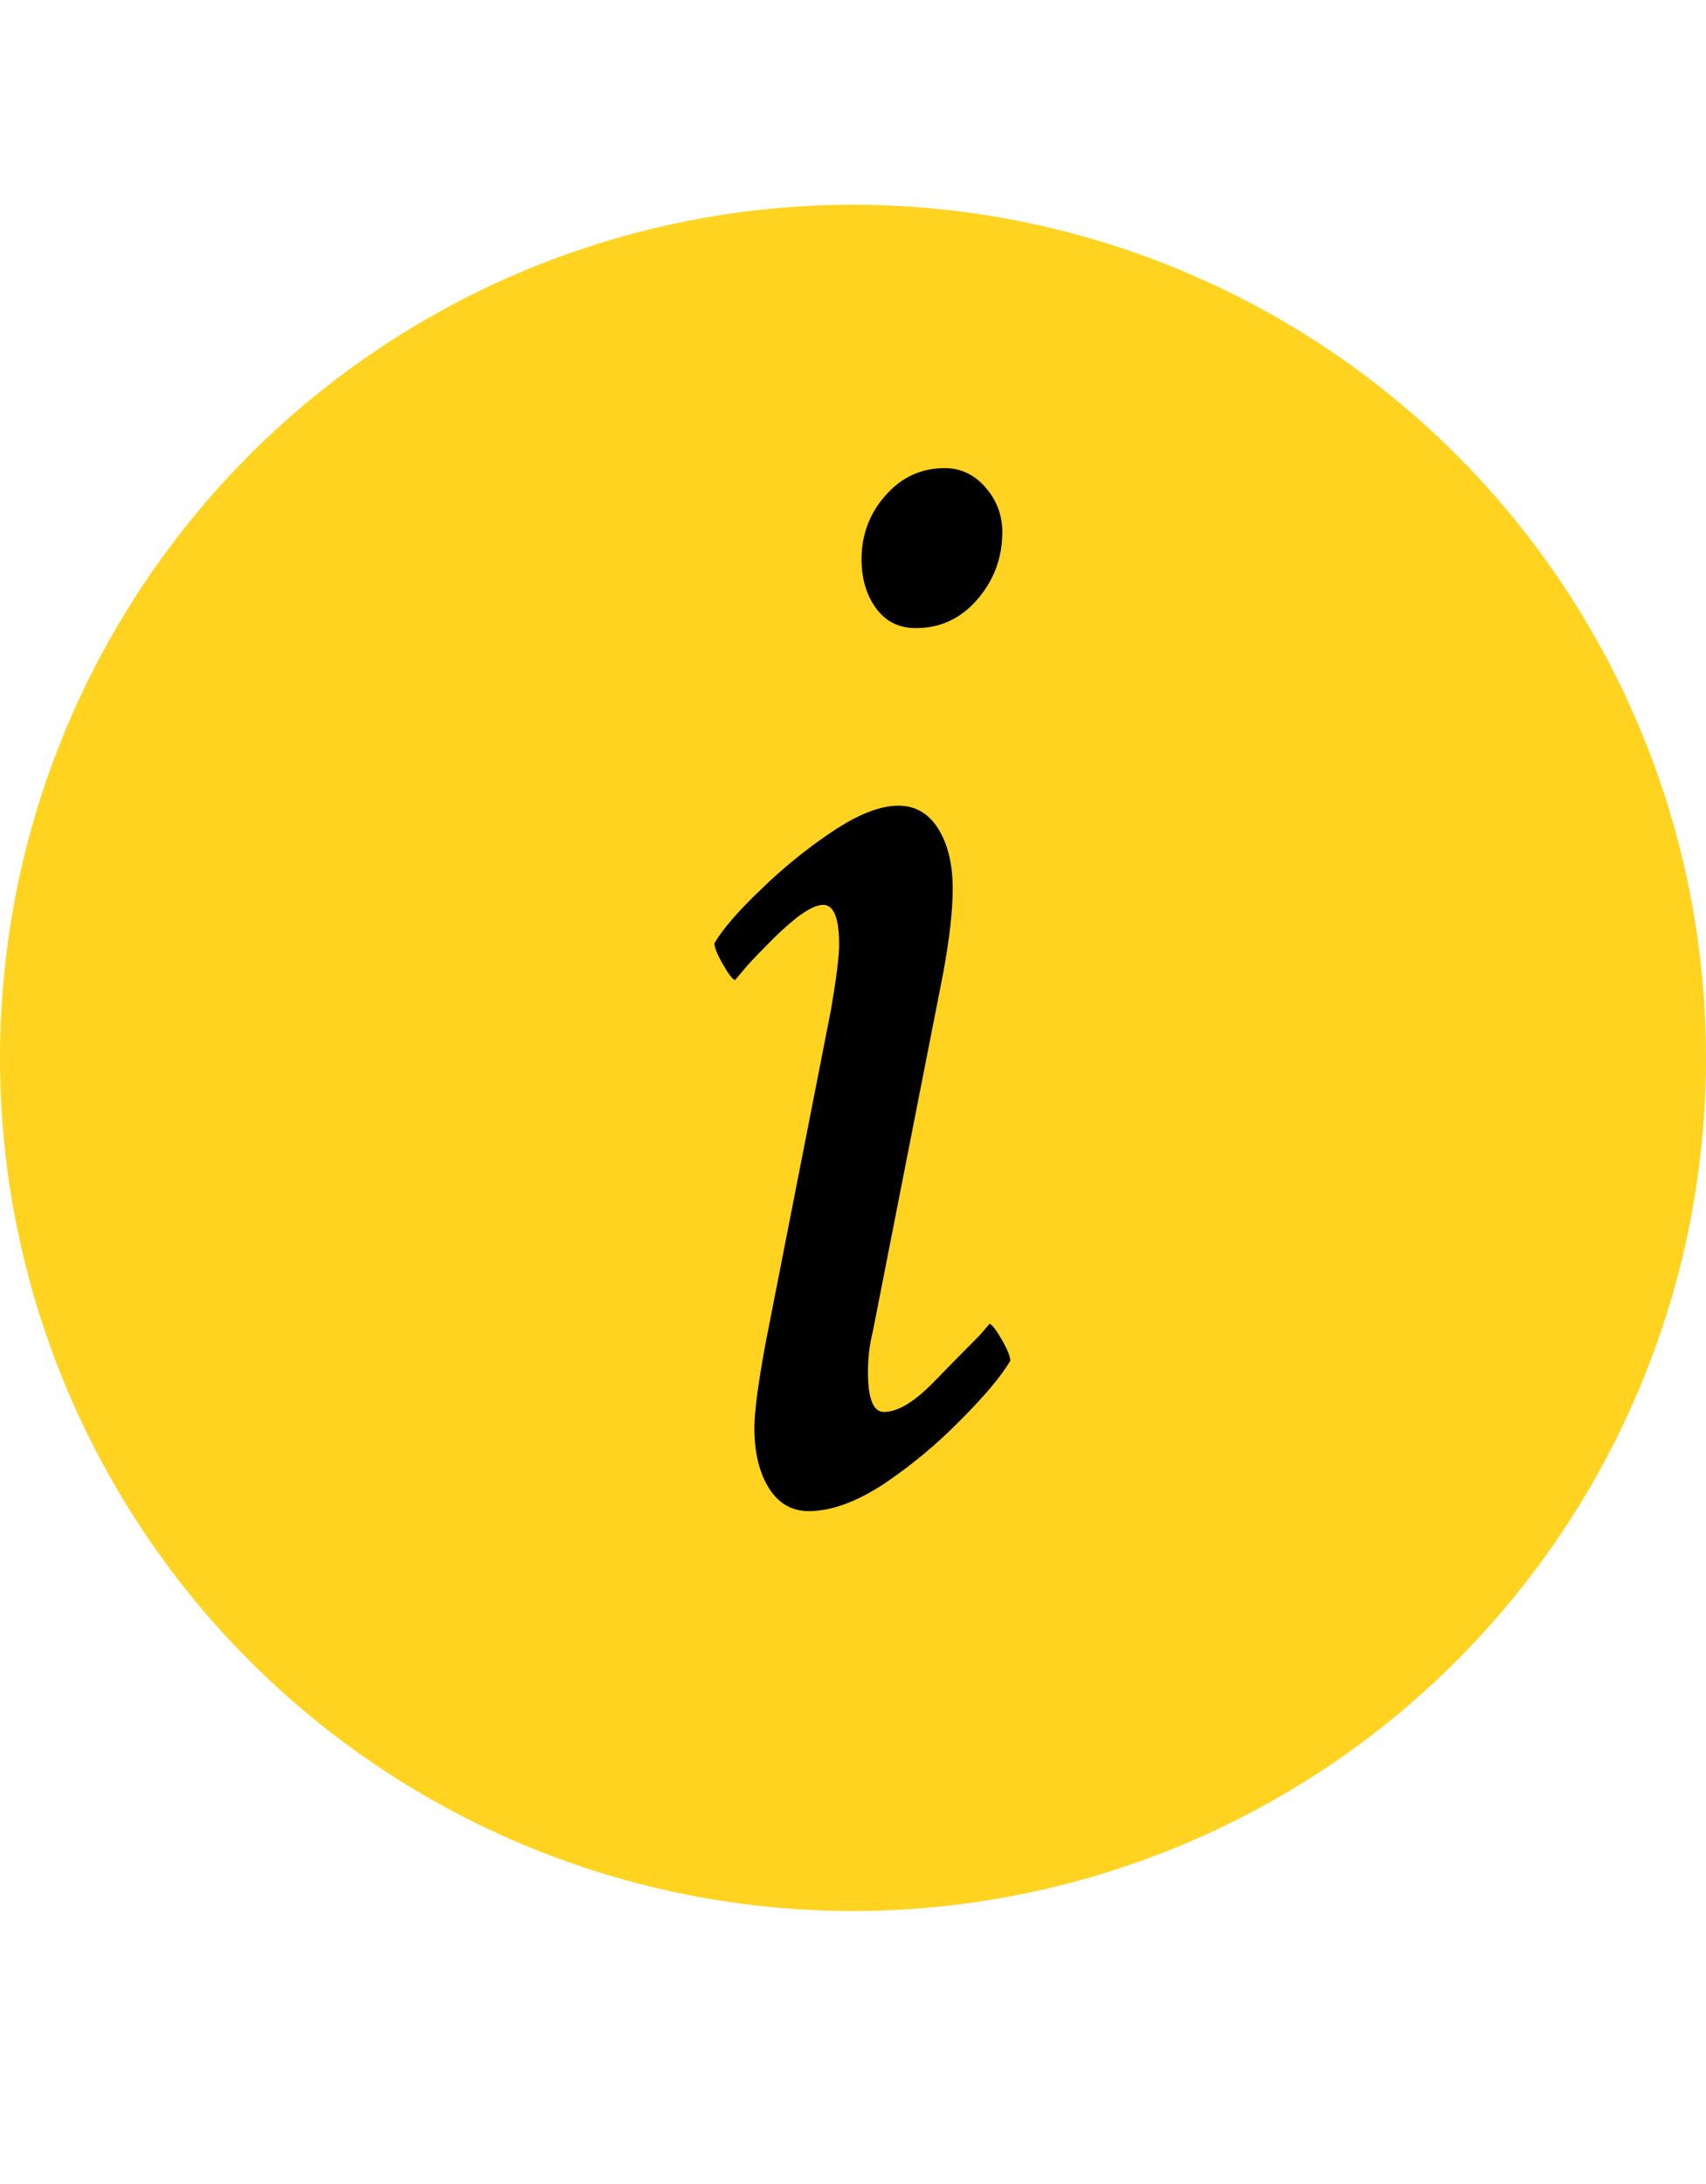
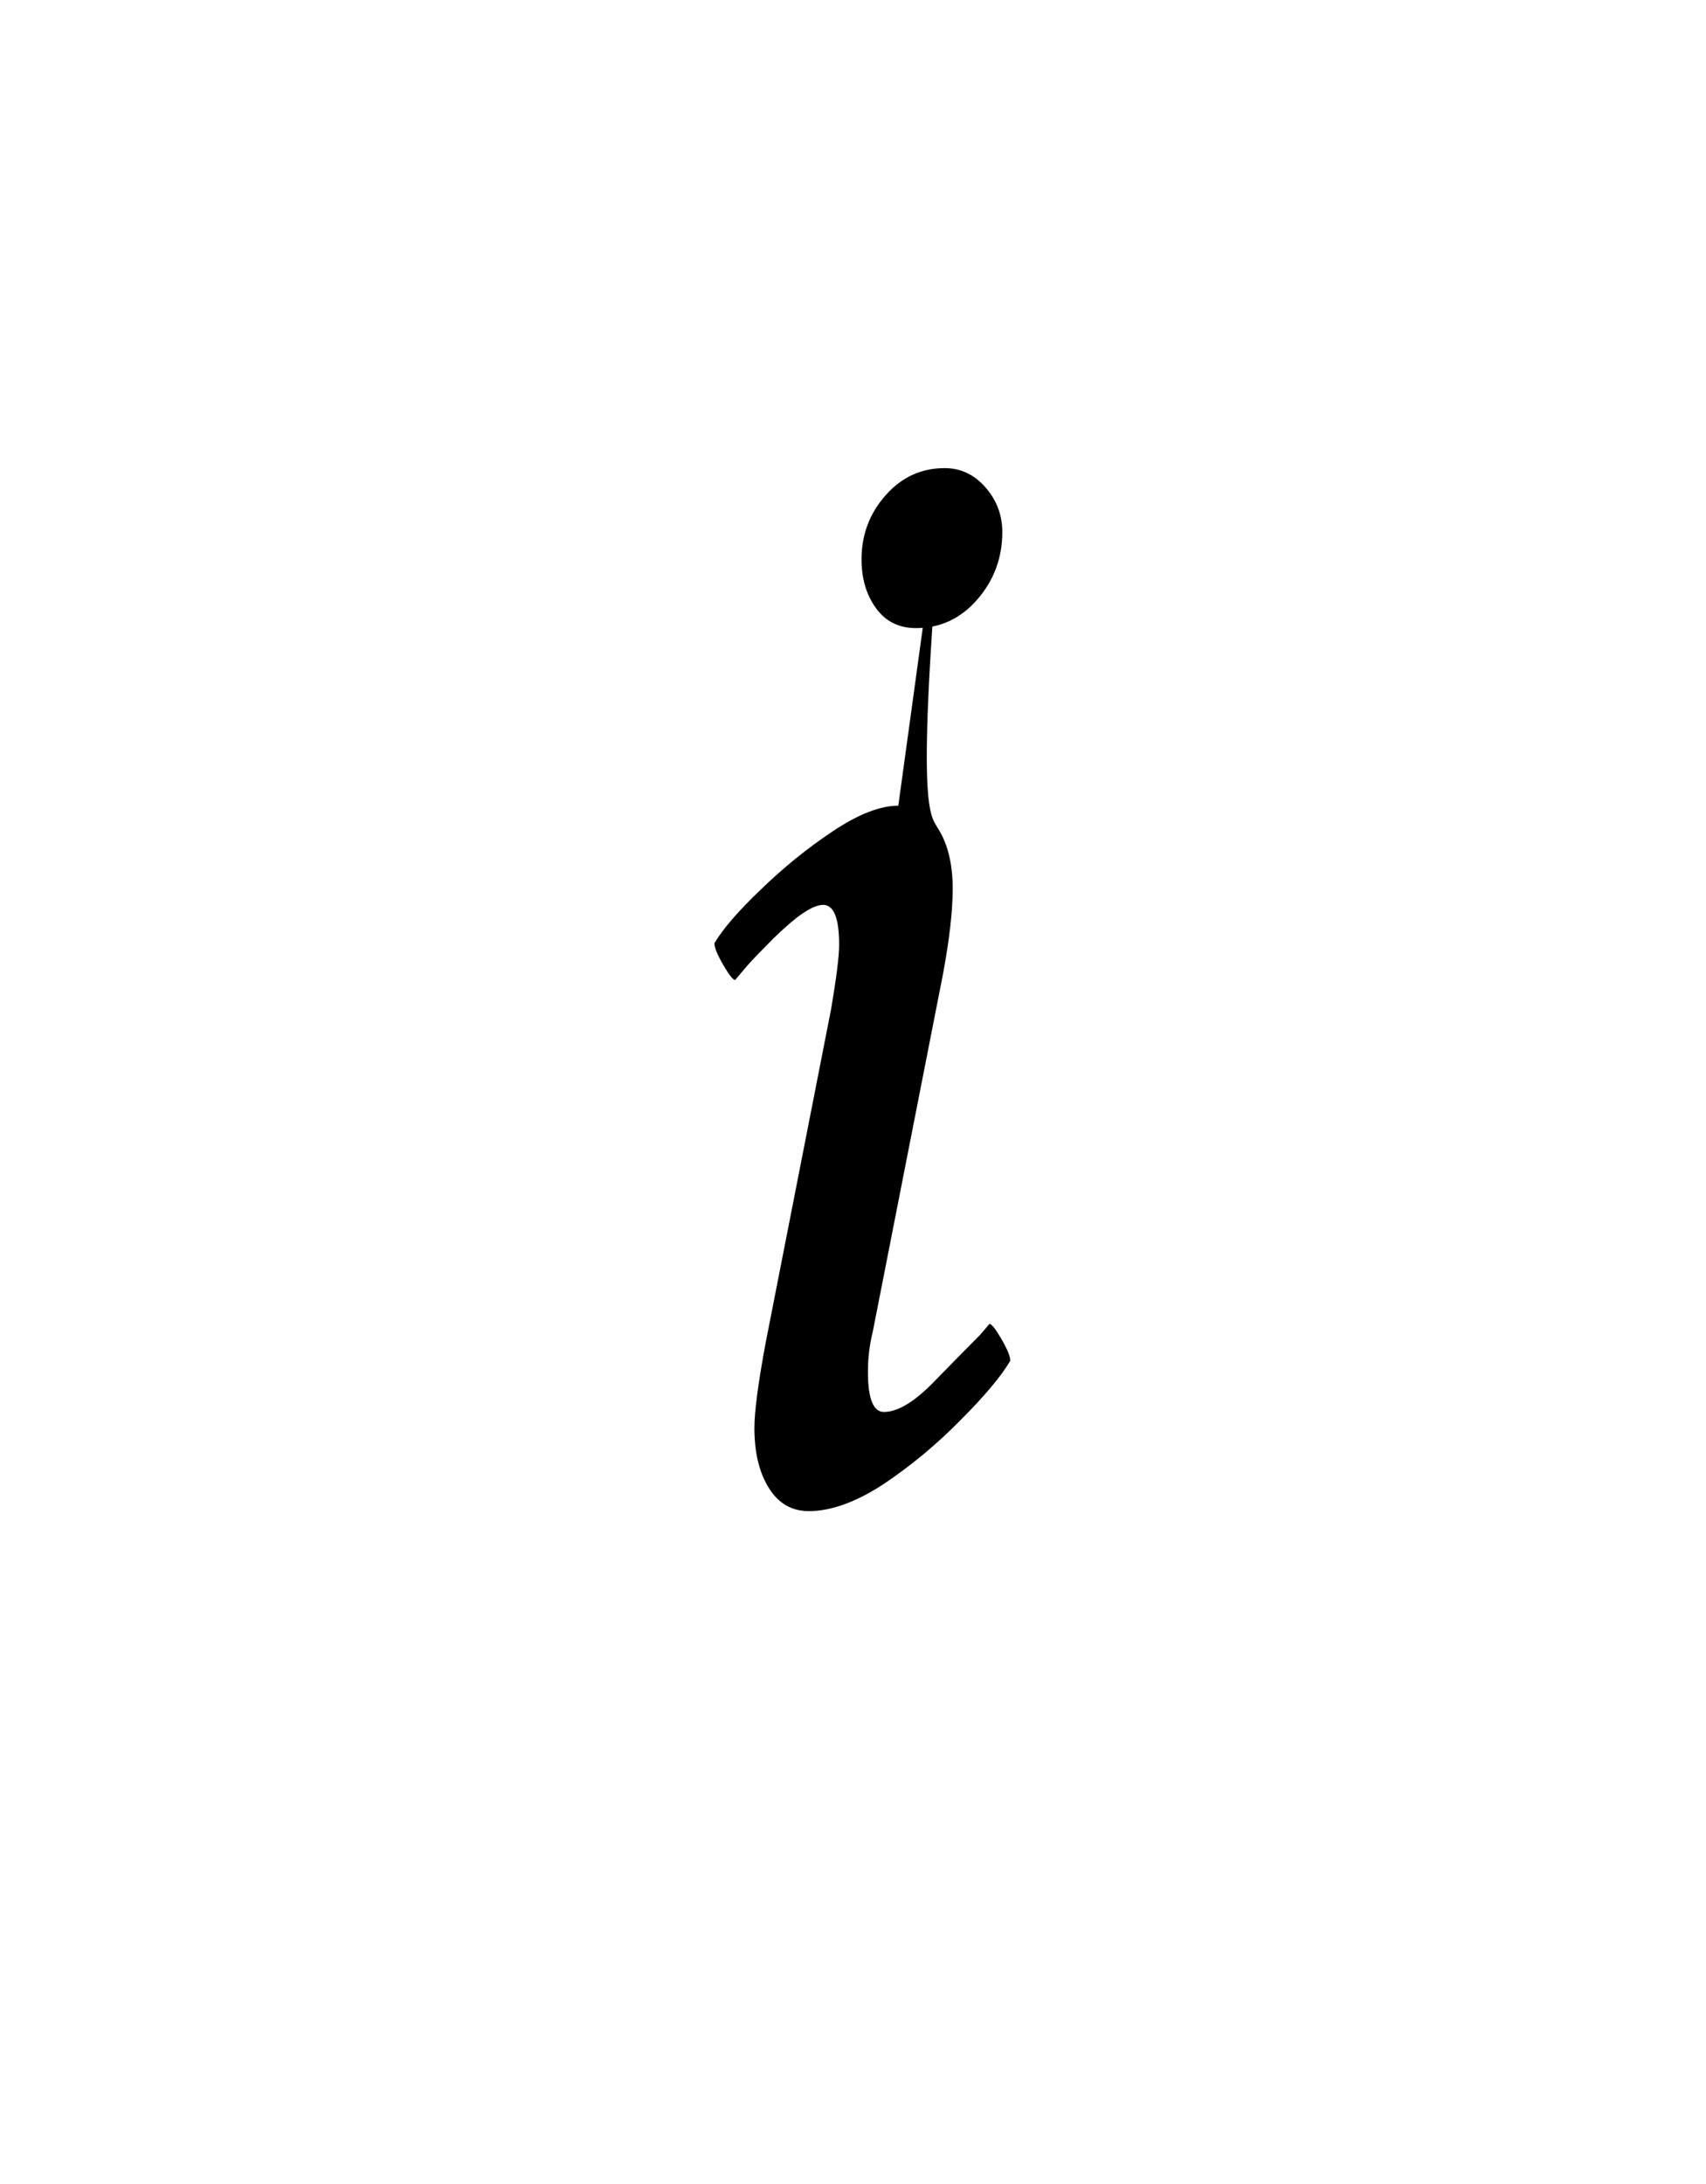
<svg xmlns="http://www.w3.org/2000/svg" width="25" height="32" viewBox="0 0 25 32" fill="none">
-   <circle cx="12.5" cy="15.5" r="12.5" fill="#FFD320" />
-   <path d="M13.844 6.859C14.078 6.859 14.277 6.953 14.441 7.141C14.605 7.328 14.688 7.547 14.688 7.797C14.688 8.172 14.566 8.5 14.324 8.781C14.082 9.062 13.781 9.203 13.422 9.203C13.172 9.203 12.977 9.105 12.836 8.91C12.695 8.715 12.625 8.477 12.625 8.195C12.625 7.836 12.742 7.523 12.977 7.258C13.211 6.992 13.5 6.859 13.844 6.859ZM13.164 11.805C13.414 11.805 13.609 11.918 13.75 12.145C13.891 12.371 13.961 12.664 13.961 13.023C13.961 13.344 13.914 13.758 13.82 14.266L12.789 19.516C12.742 19.703 12.719 19.898 12.719 20.102C12.719 20.492 12.797 20.688 12.953 20.688C13.148 20.688 13.383 20.551 13.656 20.277C13.93 19.996 14.164 19.758 14.359 19.562L14.5 19.398C14.531 19.398 14.59 19.473 14.676 19.621C14.762 19.77 14.805 19.875 14.805 19.938C14.672 20.164 14.43 20.453 14.078 20.805C13.734 21.156 13.359 21.469 12.953 21.742C12.547 22.008 12.18 22.141 11.852 22.141C11.602 22.141 11.406 22.027 11.266 21.801C11.125 21.574 11.055 21.281 11.055 20.922C11.055 20.688 11.109 20.273 11.219 19.68L12.18 14.781C12.258 14.32 12.297 14.008 12.297 13.844C12.297 13.453 12.219 13.258 12.062 13.258C11.969 13.258 11.84 13.32 11.676 13.445C11.52 13.57 11.367 13.711 11.219 13.867C11.07 14.016 10.961 14.133 10.891 14.219L10.773 14.359C10.742 14.359 10.684 14.285 10.598 14.137C10.512 13.988 10.469 13.883 10.469 13.82C10.594 13.609 10.82 13.348 11.148 13.035C11.477 12.715 11.828 12.43 12.203 12.18C12.578 11.93 12.898 11.805 13.164 11.805Z" fill="black" />
+   <path d="M13.844 6.859C14.078 6.859 14.277 6.953 14.441 7.141C14.605 7.328 14.688 7.547 14.688 7.797C14.688 8.172 14.566 8.5 14.324 8.781C14.082 9.062 13.781 9.203 13.422 9.203C13.172 9.203 12.977 9.105 12.836 8.91C12.695 8.715 12.625 8.477 12.625 8.195C12.625 7.836 12.742 7.523 12.977 7.258C13.211 6.992 13.5 6.859 13.844 6.859ZC13.414 11.805 13.609 11.918 13.75 12.145C13.891 12.371 13.961 12.664 13.961 13.023C13.961 13.344 13.914 13.758 13.82 14.266L12.789 19.516C12.742 19.703 12.719 19.898 12.719 20.102C12.719 20.492 12.797 20.688 12.953 20.688C13.148 20.688 13.383 20.551 13.656 20.277C13.93 19.996 14.164 19.758 14.359 19.562L14.5 19.398C14.531 19.398 14.59 19.473 14.676 19.621C14.762 19.77 14.805 19.875 14.805 19.938C14.672 20.164 14.43 20.453 14.078 20.805C13.734 21.156 13.359 21.469 12.953 21.742C12.547 22.008 12.18 22.141 11.852 22.141C11.602 22.141 11.406 22.027 11.266 21.801C11.125 21.574 11.055 21.281 11.055 20.922C11.055 20.688 11.109 20.273 11.219 19.68L12.18 14.781C12.258 14.32 12.297 14.008 12.297 13.844C12.297 13.453 12.219 13.258 12.062 13.258C11.969 13.258 11.84 13.32 11.676 13.445C11.52 13.57 11.367 13.711 11.219 13.867C11.07 14.016 10.961 14.133 10.891 14.219L10.773 14.359C10.742 14.359 10.684 14.285 10.598 14.137C10.512 13.988 10.469 13.883 10.469 13.82C10.594 13.609 10.82 13.348 11.148 13.035C11.477 12.715 11.828 12.43 12.203 12.18C12.578 11.93 12.898 11.805 13.164 11.805Z" fill="black" />
</svg>